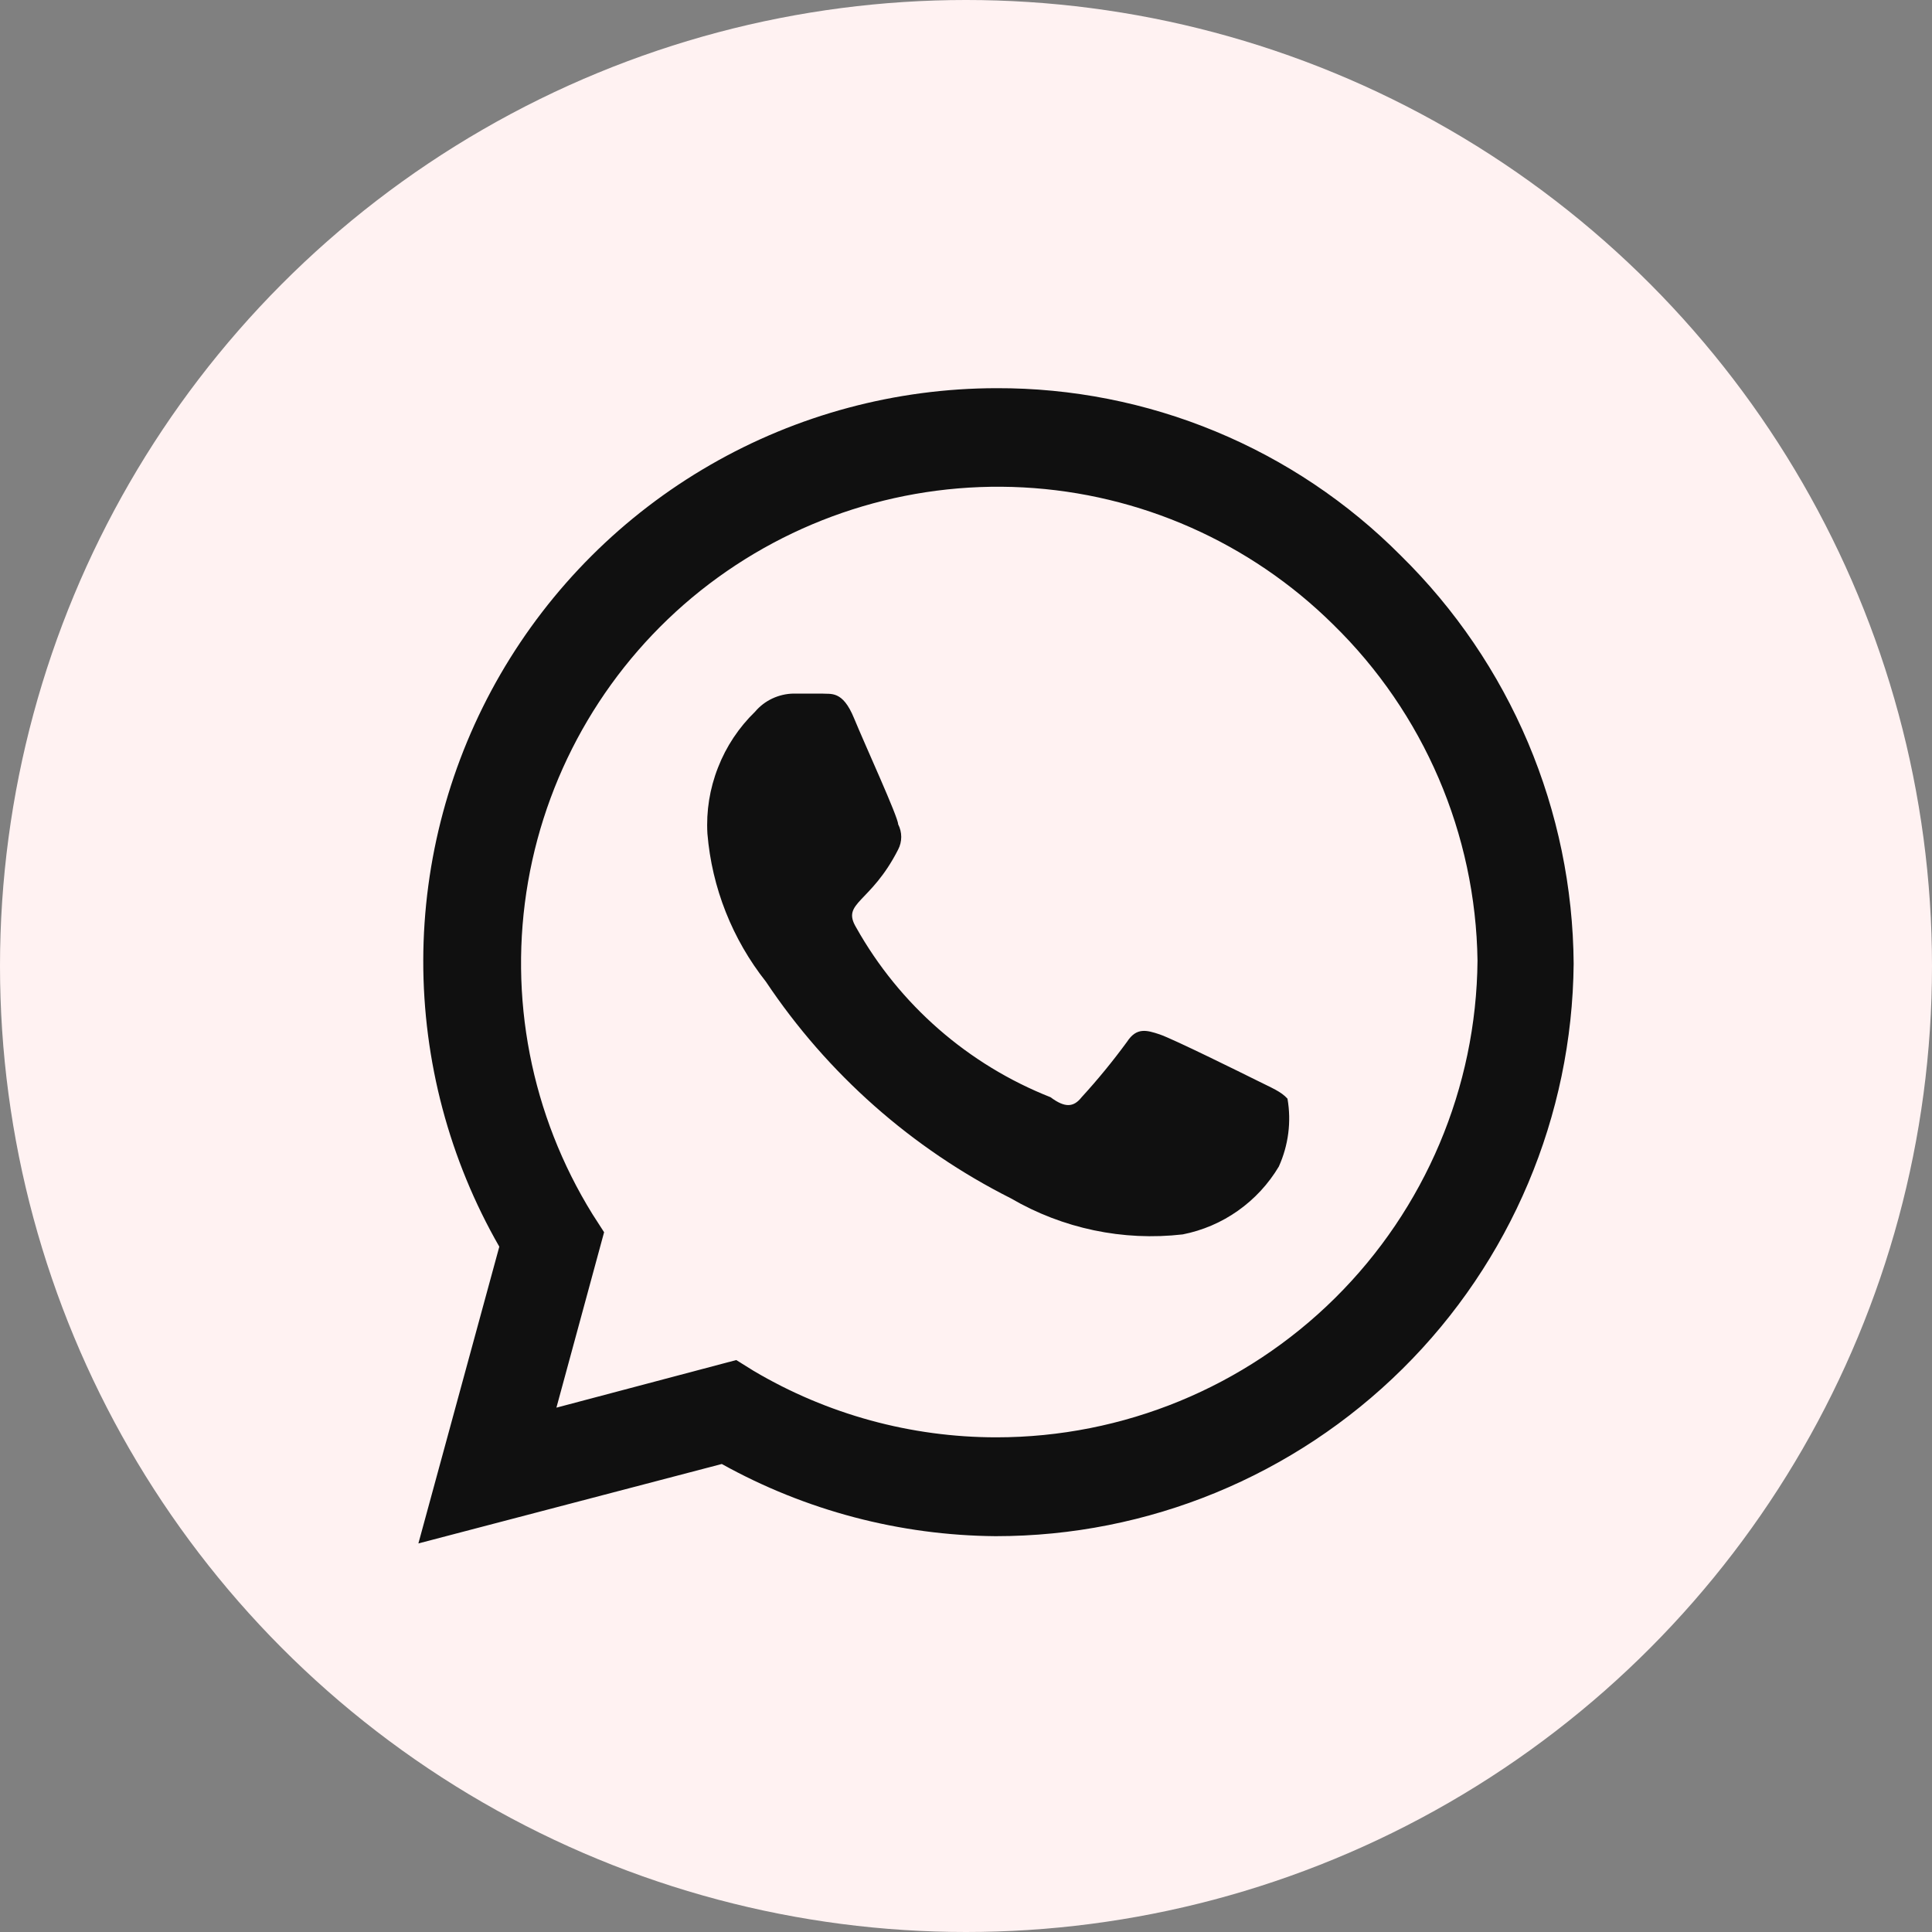
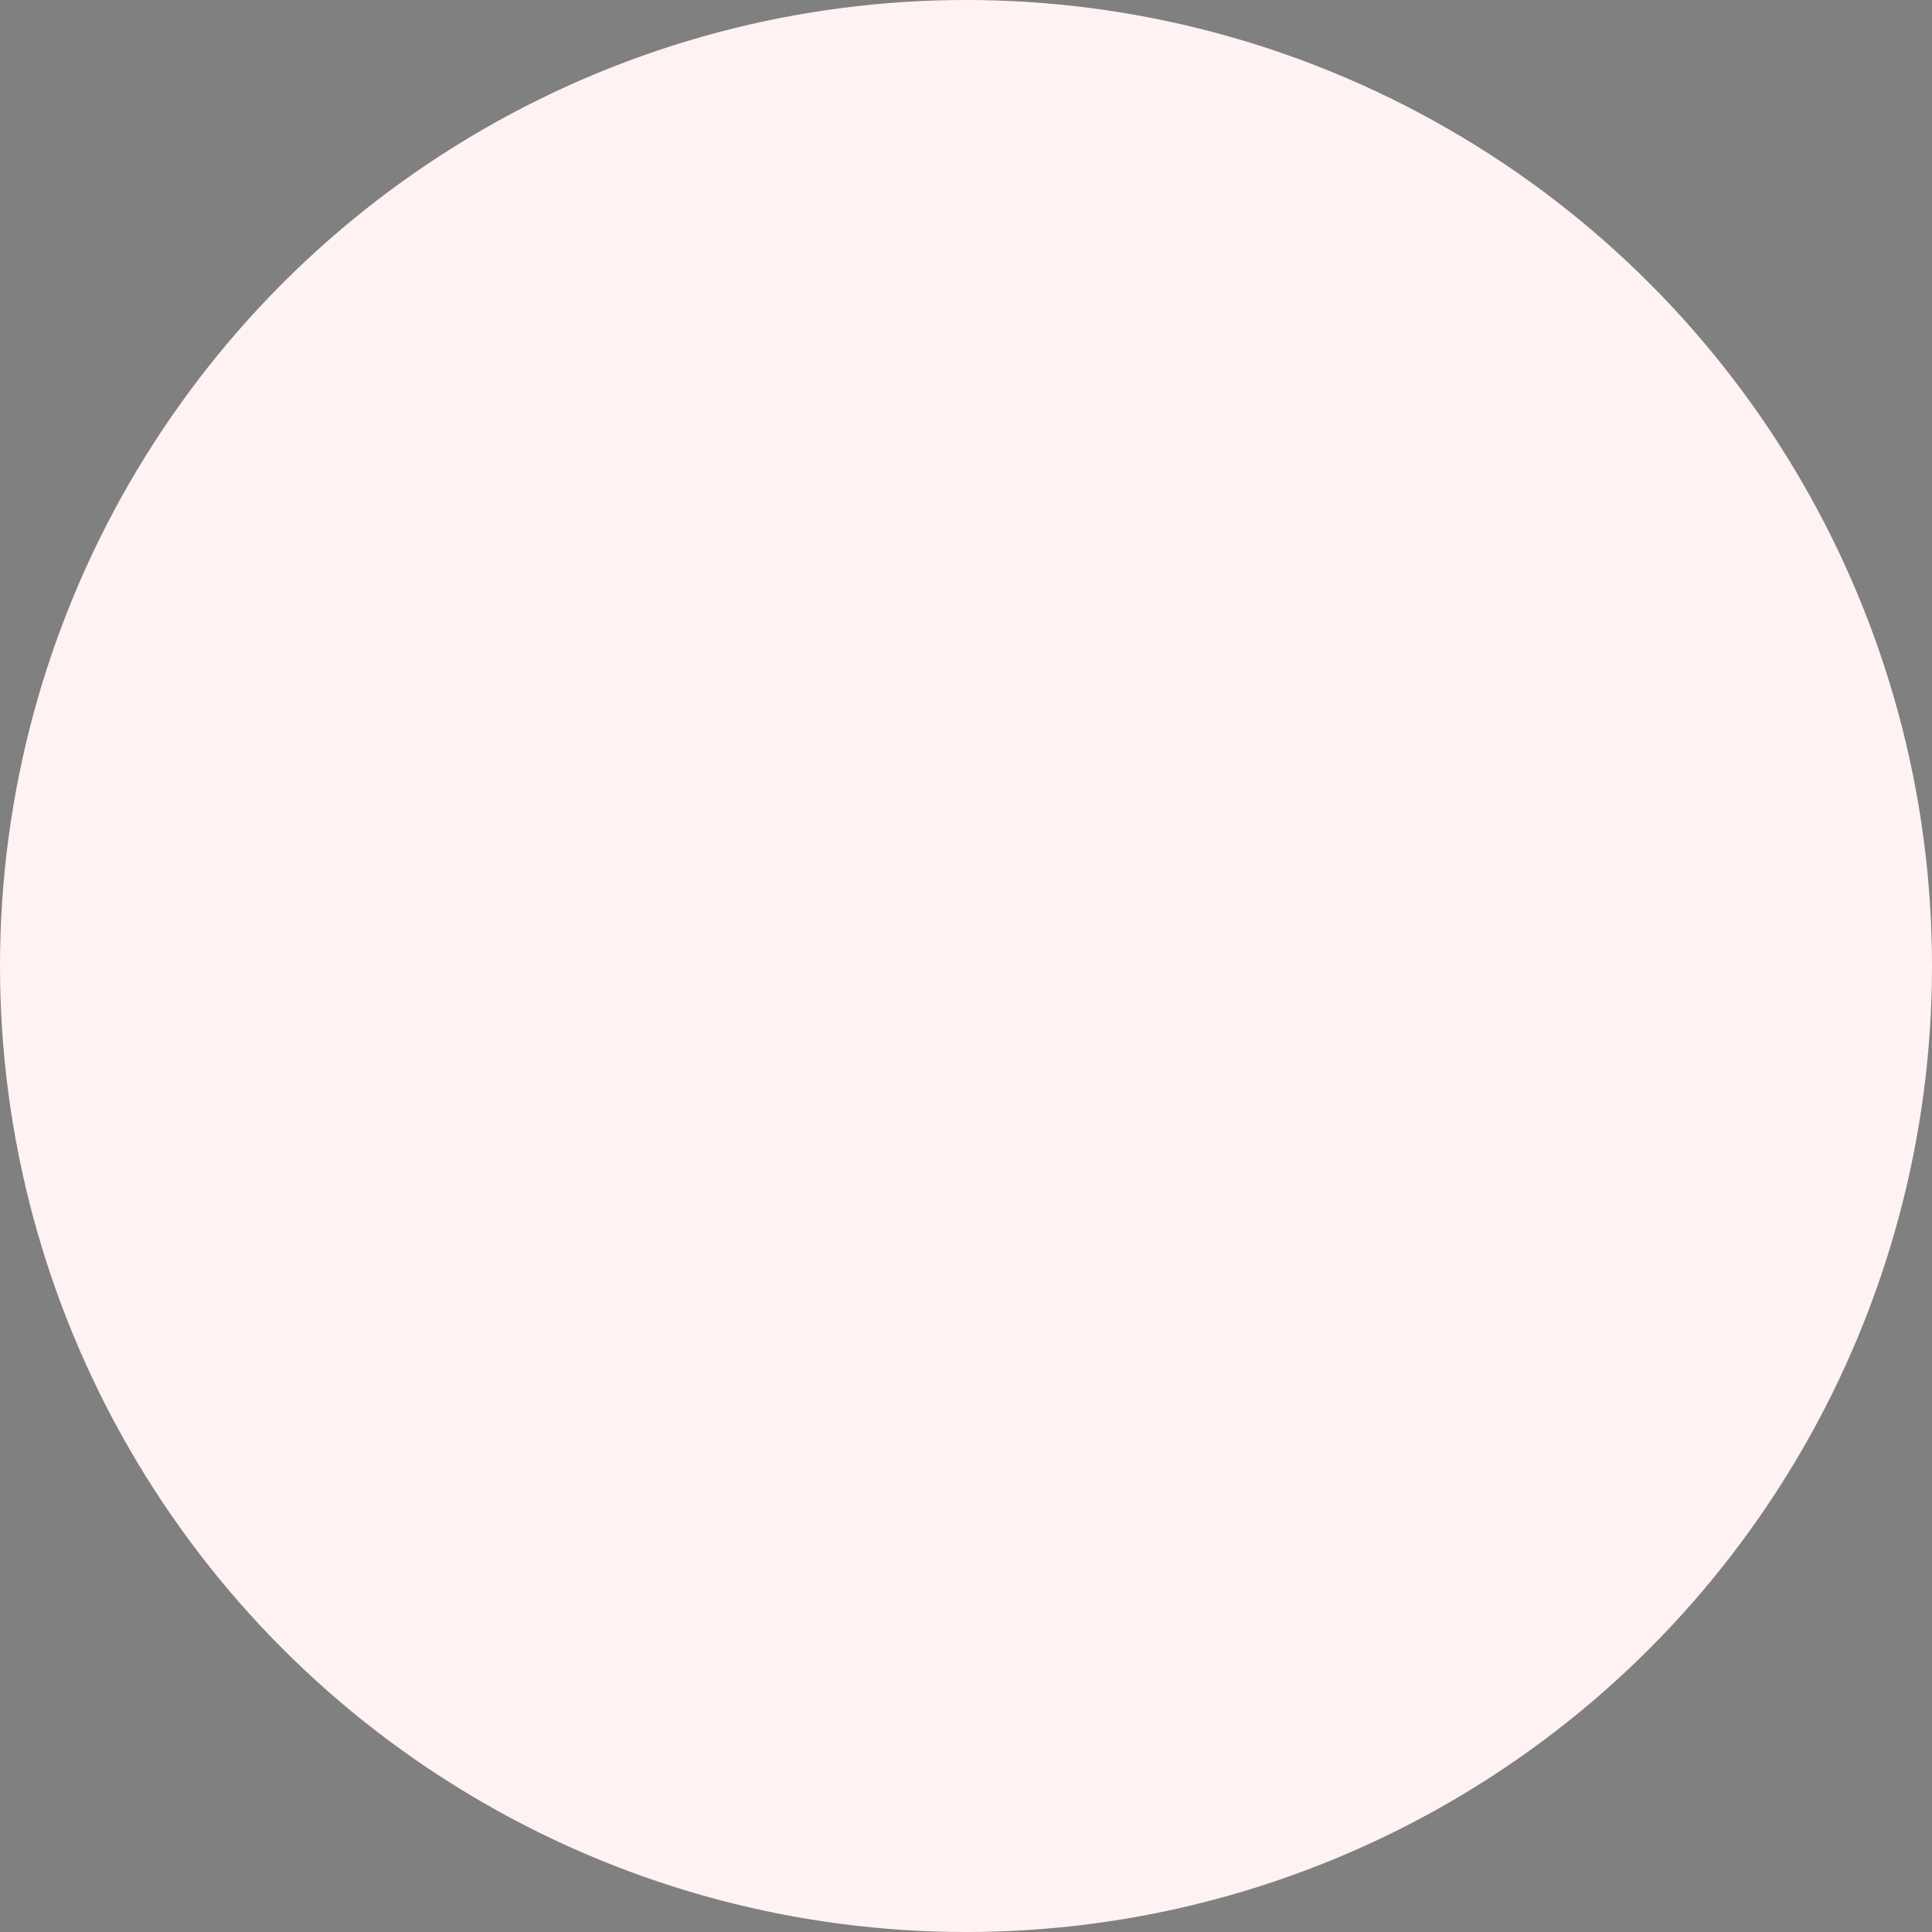
<svg xmlns="http://www.w3.org/2000/svg" width="25" height="25" viewBox="0 0 25 25" fill="none">
  <rect x="0" y="0" width="25" height="25" fill="#808080" stroke="none" />
  <circle cx="12.5" cy="12.5" r="12.5" fill="#FFF2F2" />
-   <path d="M18.128 7.191C17.443 6.501 16.627 5.954 15.728 5.582C14.83 5.21 13.866 5.02 12.893 5.023C11.592 5.025 10.315 5.367 9.189 6.017C8.062 6.667 7.127 7.601 6.475 8.726C5.824 9.851 5.48 11.128 5.477 12.427C5.475 13.727 5.814 15.005 6.461 16.132L5.414 19.972L9.34 18.944C10.425 19.547 11.643 19.868 12.884 19.878C14.856 19.879 16.748 19.1 18.149 17.712C19.55 16.325 20.345 14.441 20.363 12.47C20.356 11.486 20.155 10.514 19.772 9.608C19.388 8.702 18.83 7.881 18.128 7.191ZM12.893 18.599C11.788 18.599 10.703 18.302 9.752 17.739L9.527 17.599L7.2 18.215L7.817 15.945L7.667 15.712C6.872 14.429 6.575 12.899 6.833 11.411C7.091 9.924 7.885 8.583 9.066 7.642C10.248 6.702 11.733 6.227 13.241 6.307C14.749 6.387 16.175 7.018 17.249 8.079C18.424 9.226 19.096 10.791 19.119 12.432C19.104 14.073 18.442 15.641 17.276 16.796C16.11 17.951 14.535 18.599 12.893 18.599ZM16.268 13.983C16.081 13.89 15.174 13.441 15.006 13.385C14.838 13.329 14.707 13.292 14.585 13.479C14.402 13.729 14.206 13.969 13.996 14.198C13.893 14.329 13.781 14.338 13.594 14.198C12.528 13.777 11.64 13.002 11.079 12.002C10.883 11.675 11.266 11.694 11.622 10.993C11.648 10.943 11.662 10.887 11.662 10.83C11.662 10.773 11.648 10.717 11.622 10.666C11.622 10.573 11.201 9.657 11.051 9.293C10.902 8.929 10.752 8.985 10.631 8.975H10.266C10.171 8.977 10.079 8.999 9.993 9.039C9.908 9.079 9.832 9.137 9.771 9.209C9.561 9.413 9.397 9.659 9.291 9.932C9.184 10.204 9.137 10.496 9.154 10.788C9.212 11.487 9.476 12.153 9.911 12.703C10.707 13.895 11.799 14.861 13.08 15.506C13.752 15.898 14.532 16.062 15.305 15.973C15.562 15.922 15.806 15.818 16.02 15.666C16.234 15.515 16.414 15.32 16.548 15.095C16.672 14.82 16.712 14.514 16.66 14.217C16.576 14.123 16.455 14.077 16.268 13.983Z" fill="#101010" />
</svg>